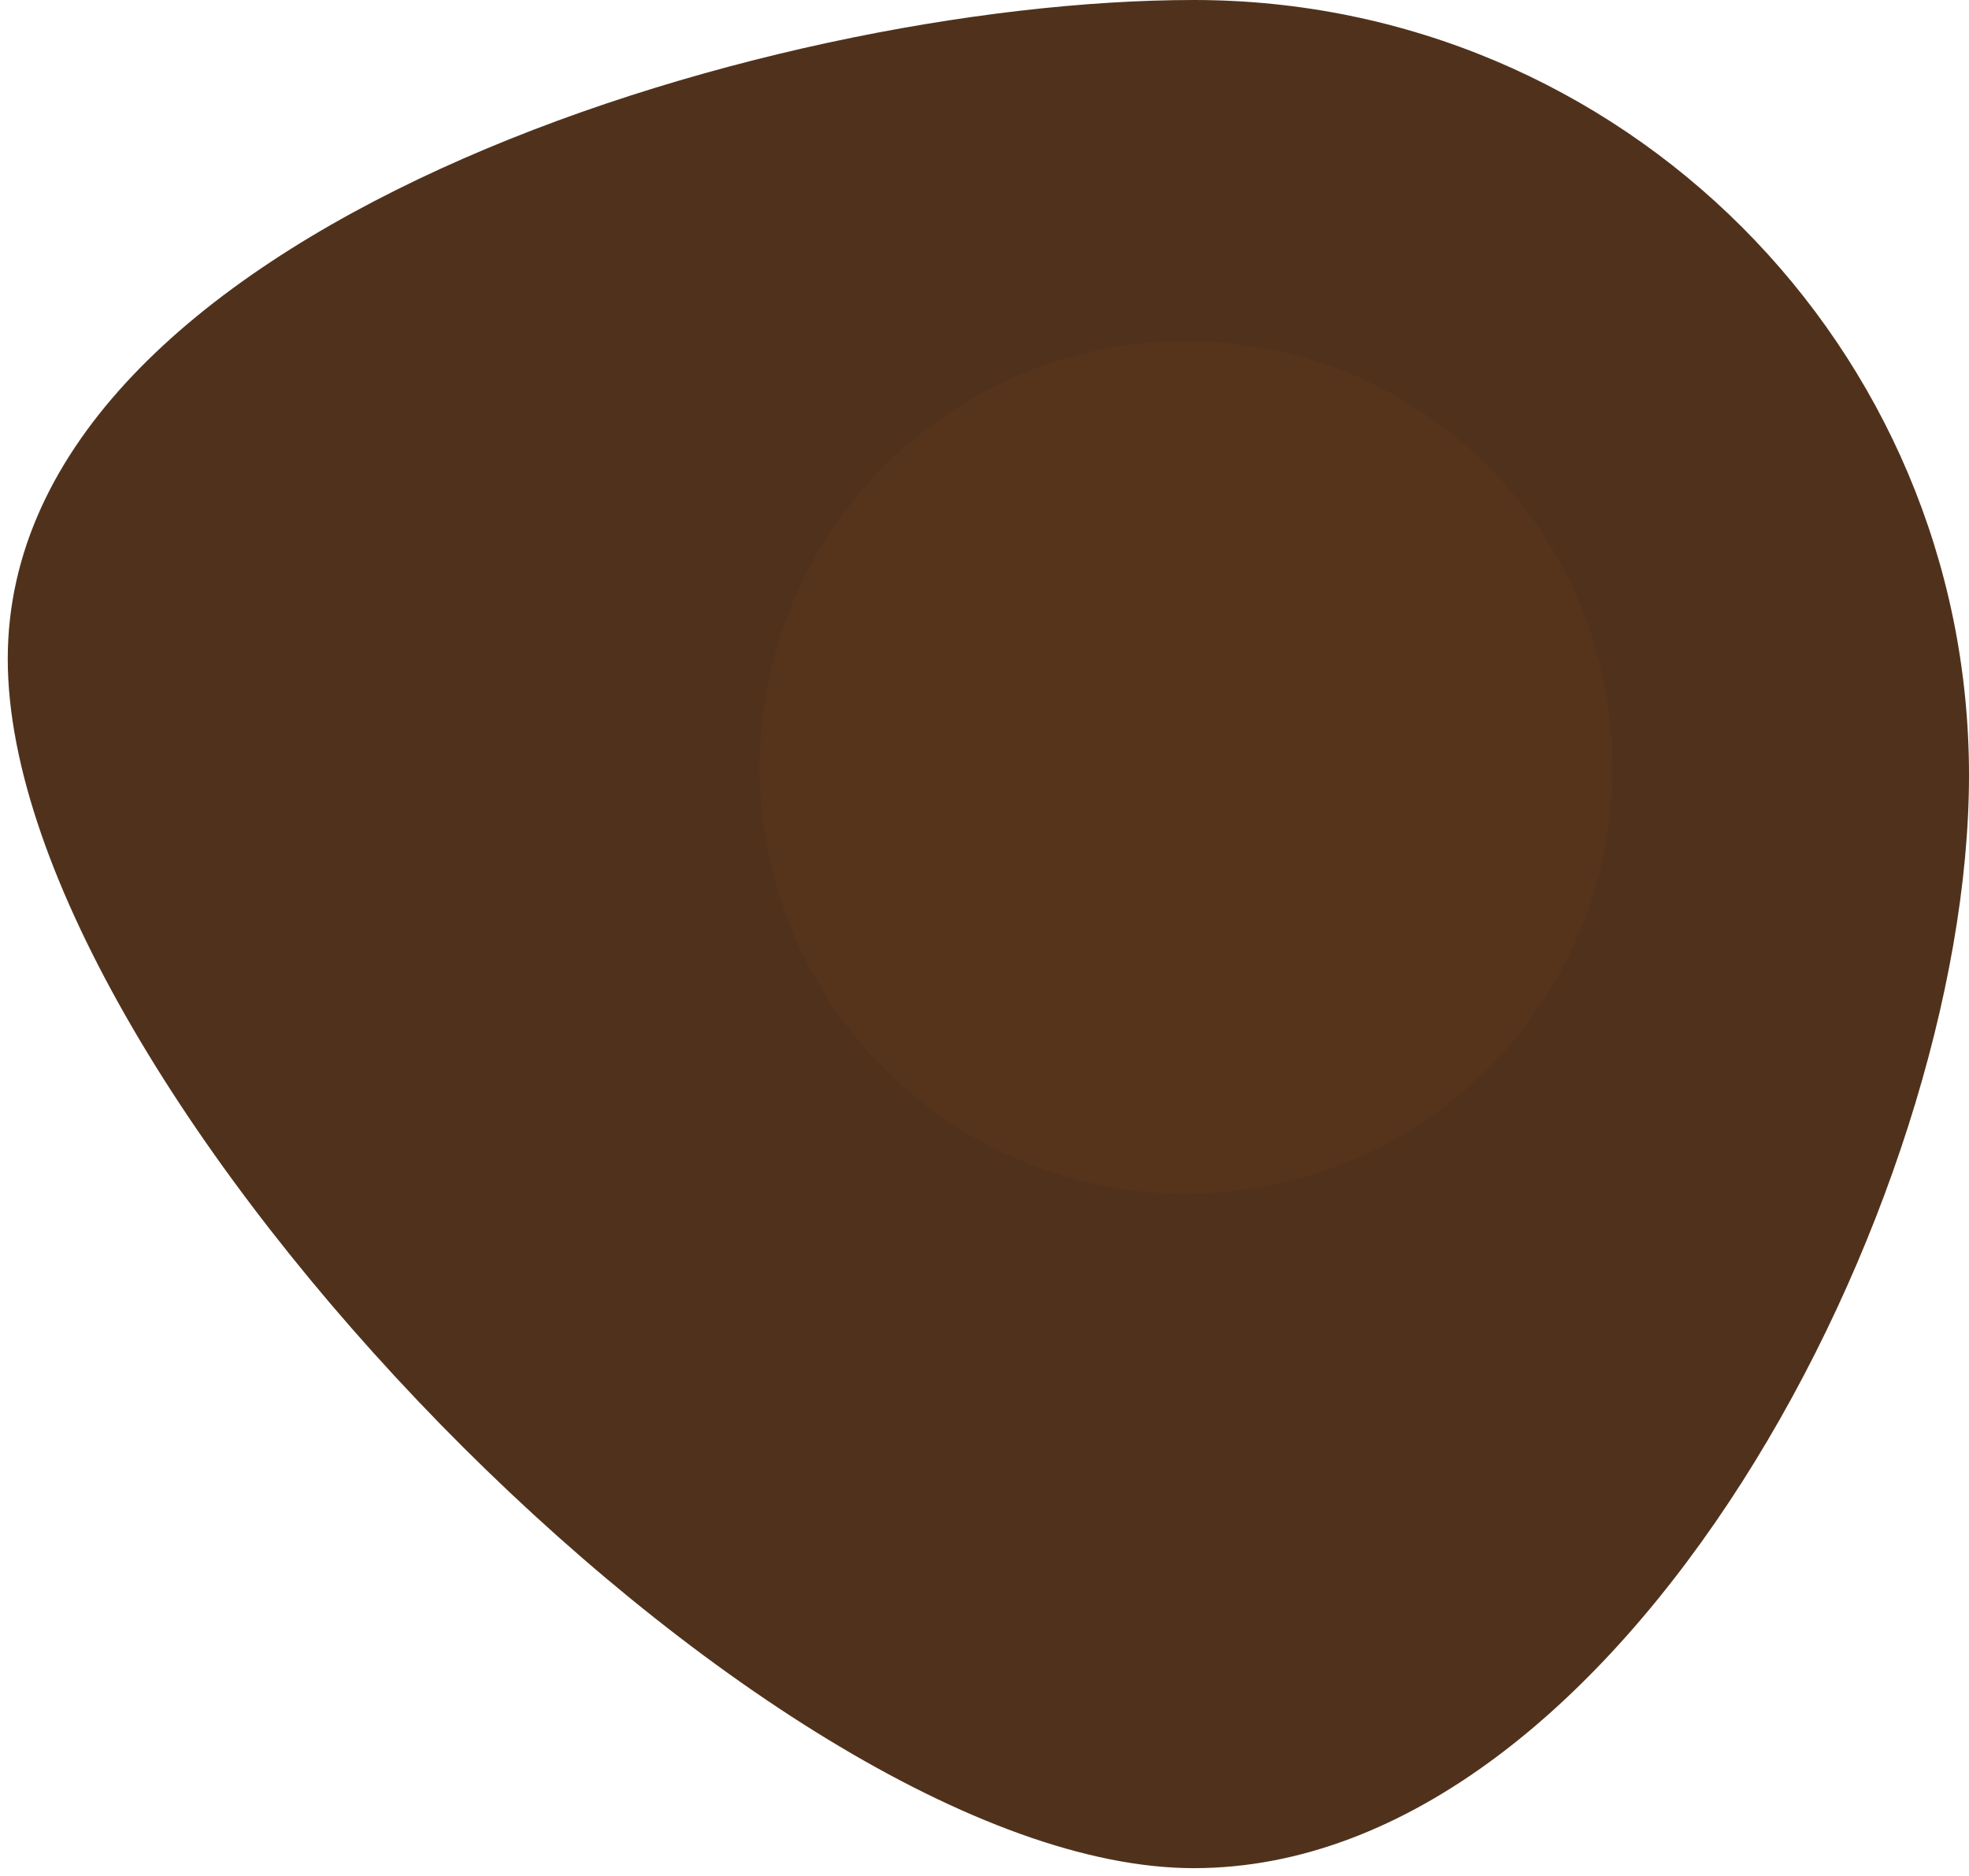
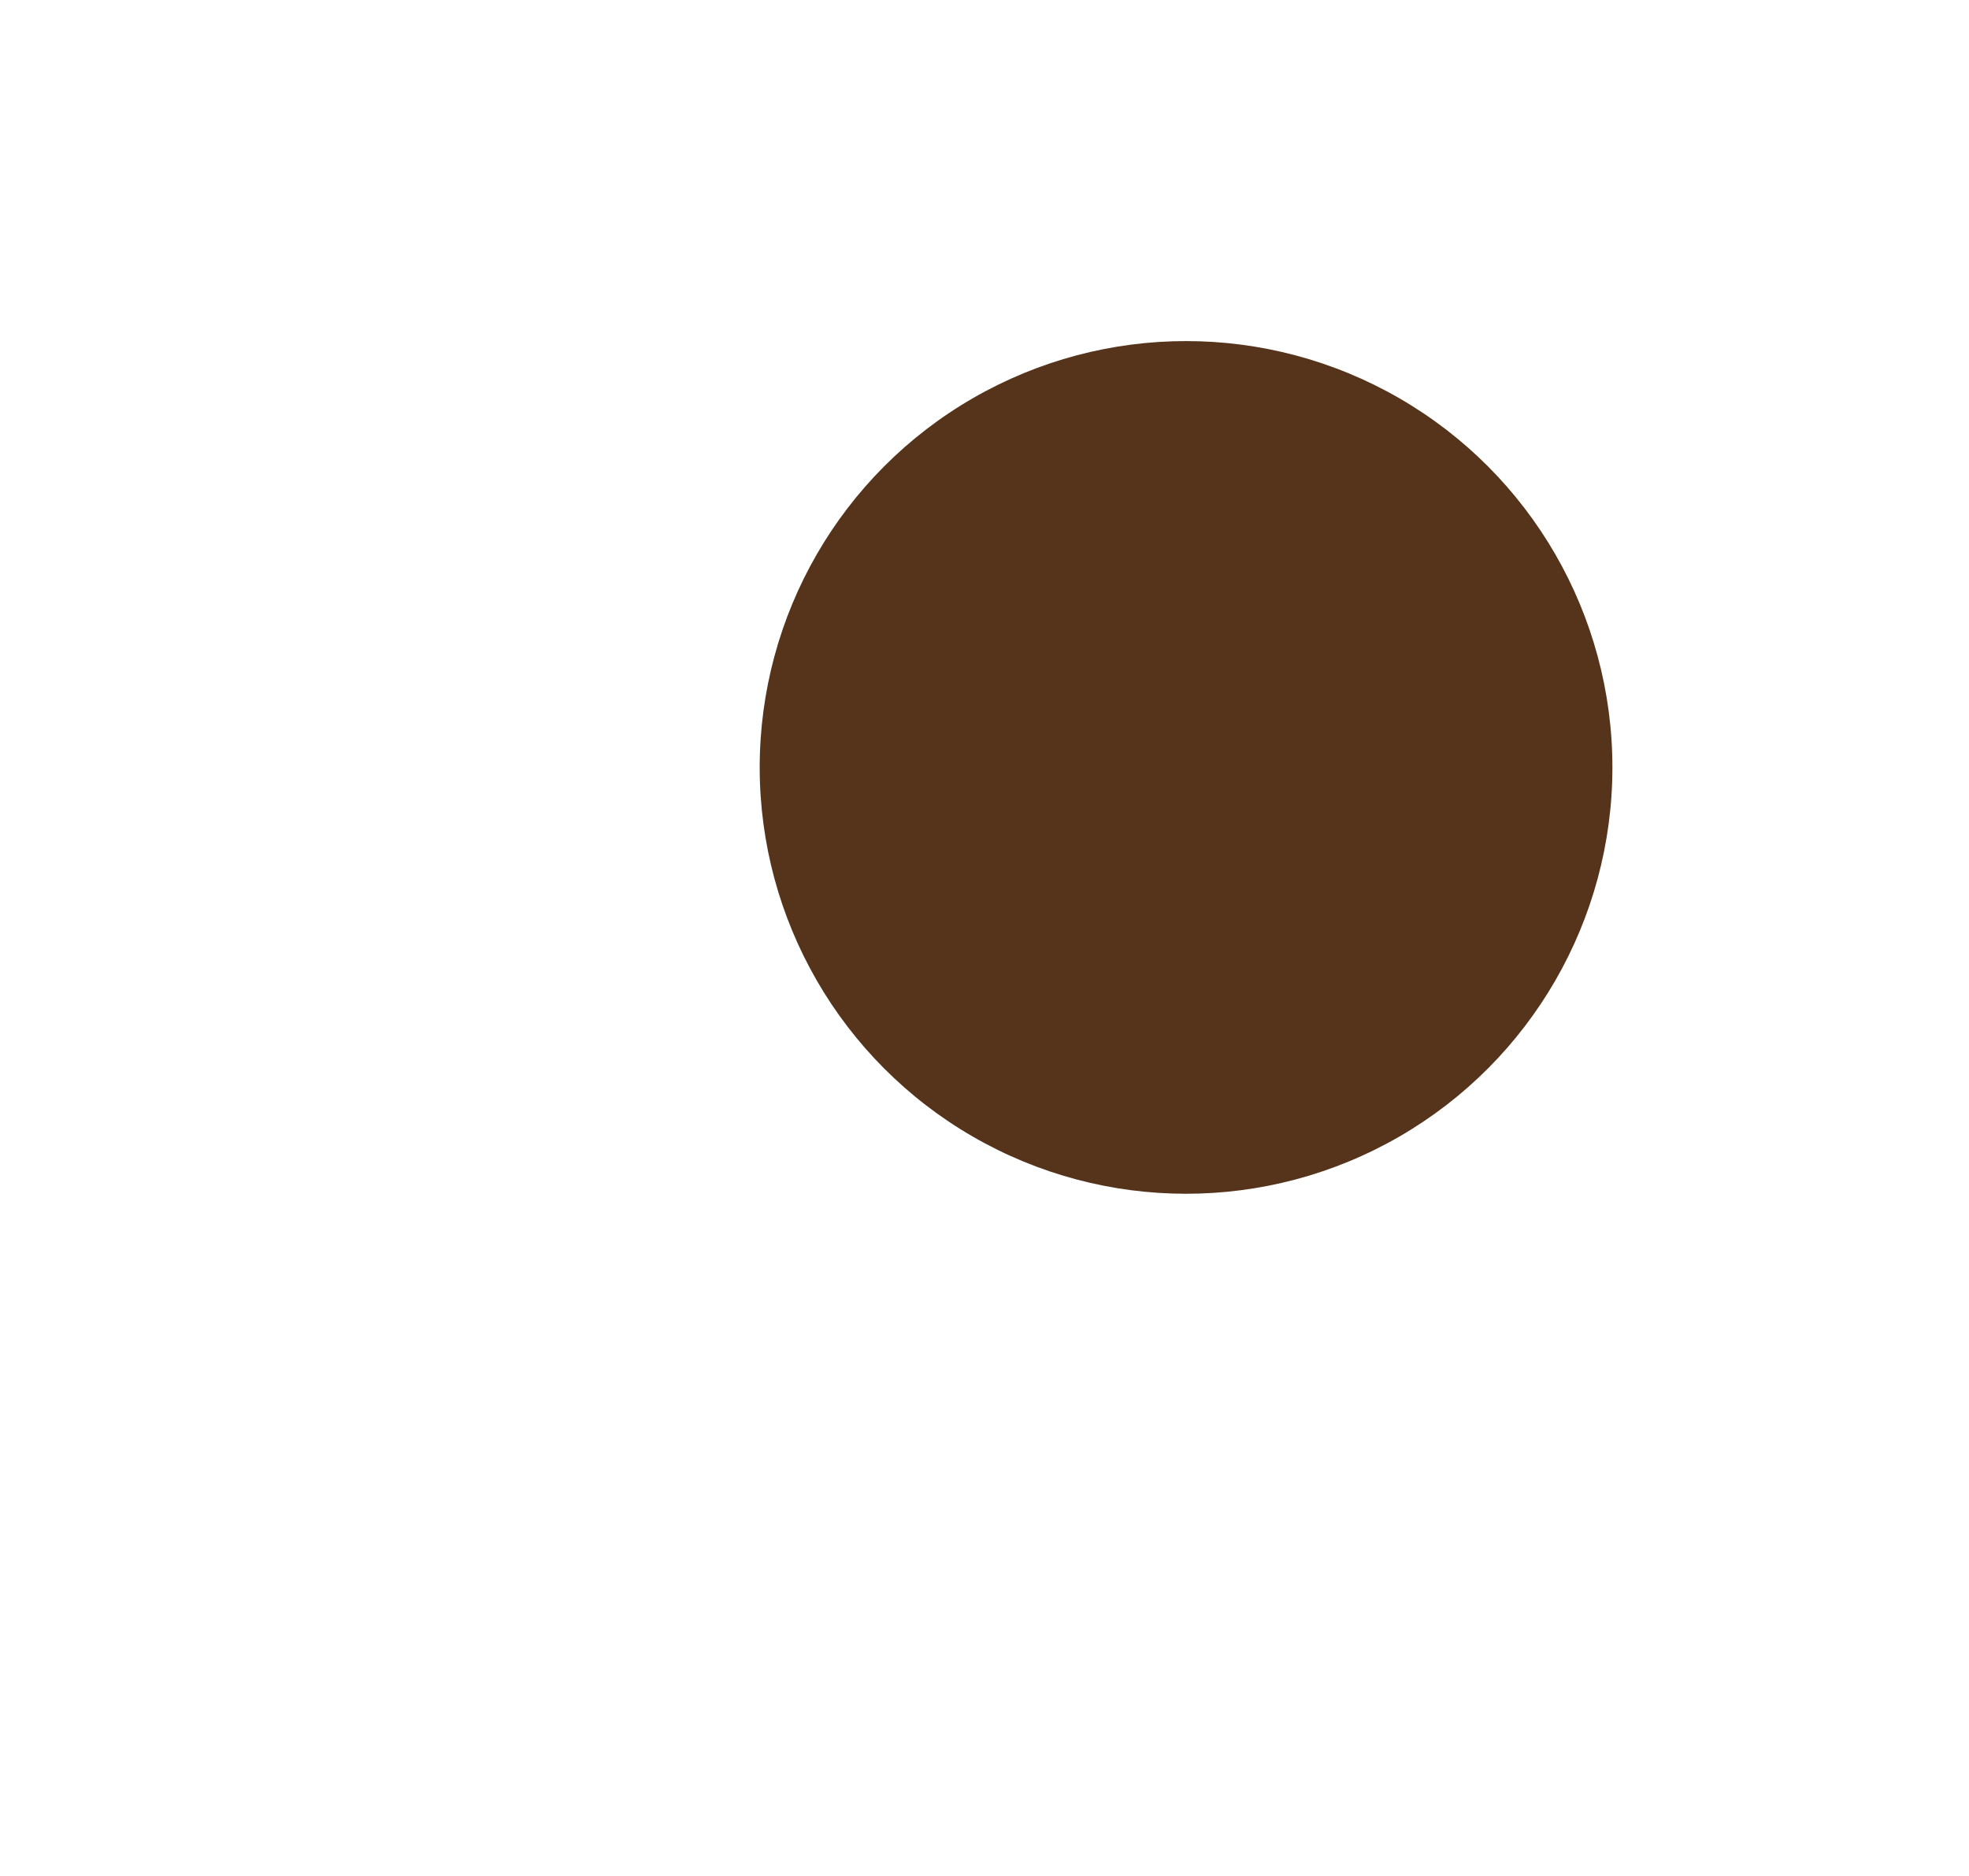
<svg xmlns="http://www.w3.org/2000/svg" width="127" height="121" viewBox="0 0 127 121" fill="none">
-   <path d="M127 50C127 77.614 104.614 120.5 77 120.5C49.386 120.5 0.5 70.114 0.5 42.5C0.5 14.886 49.386 0 77 0C104.614 0 127 22.386 127 50Z" fill="#50321C" />
  <circle cx="76.5" cy="49.5" r="27.5" fill="#55341B" />
</svg>